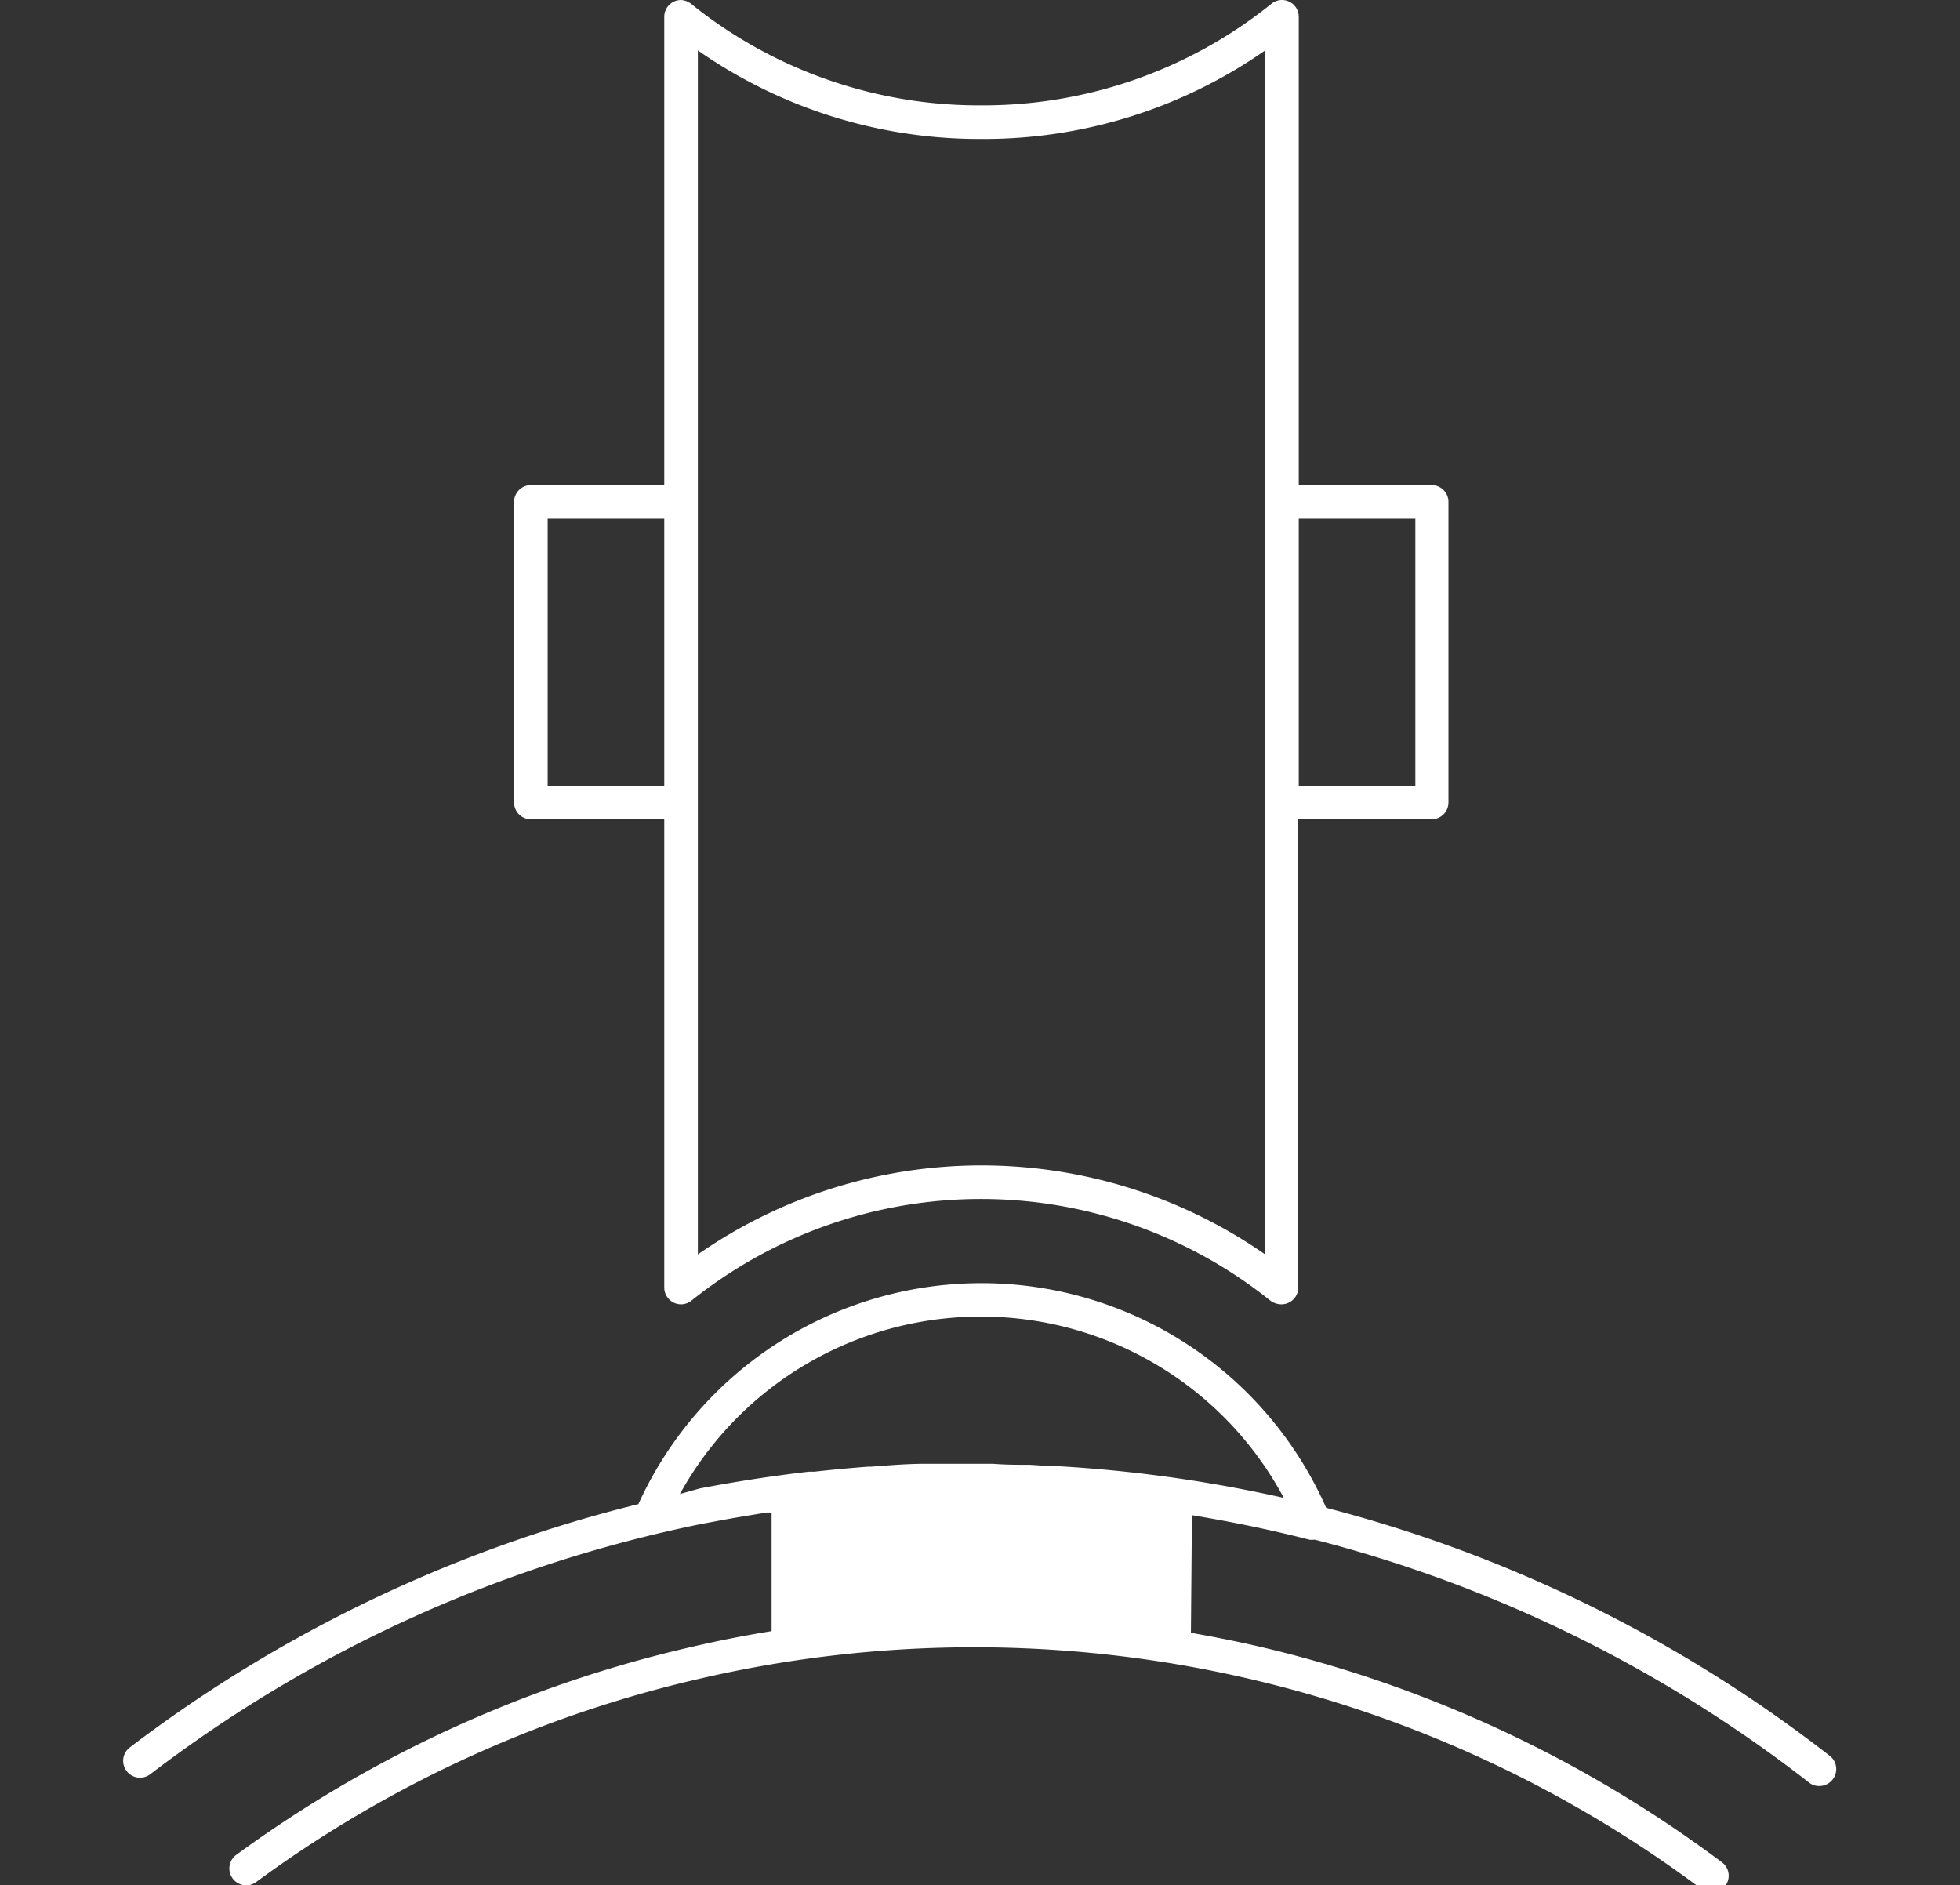
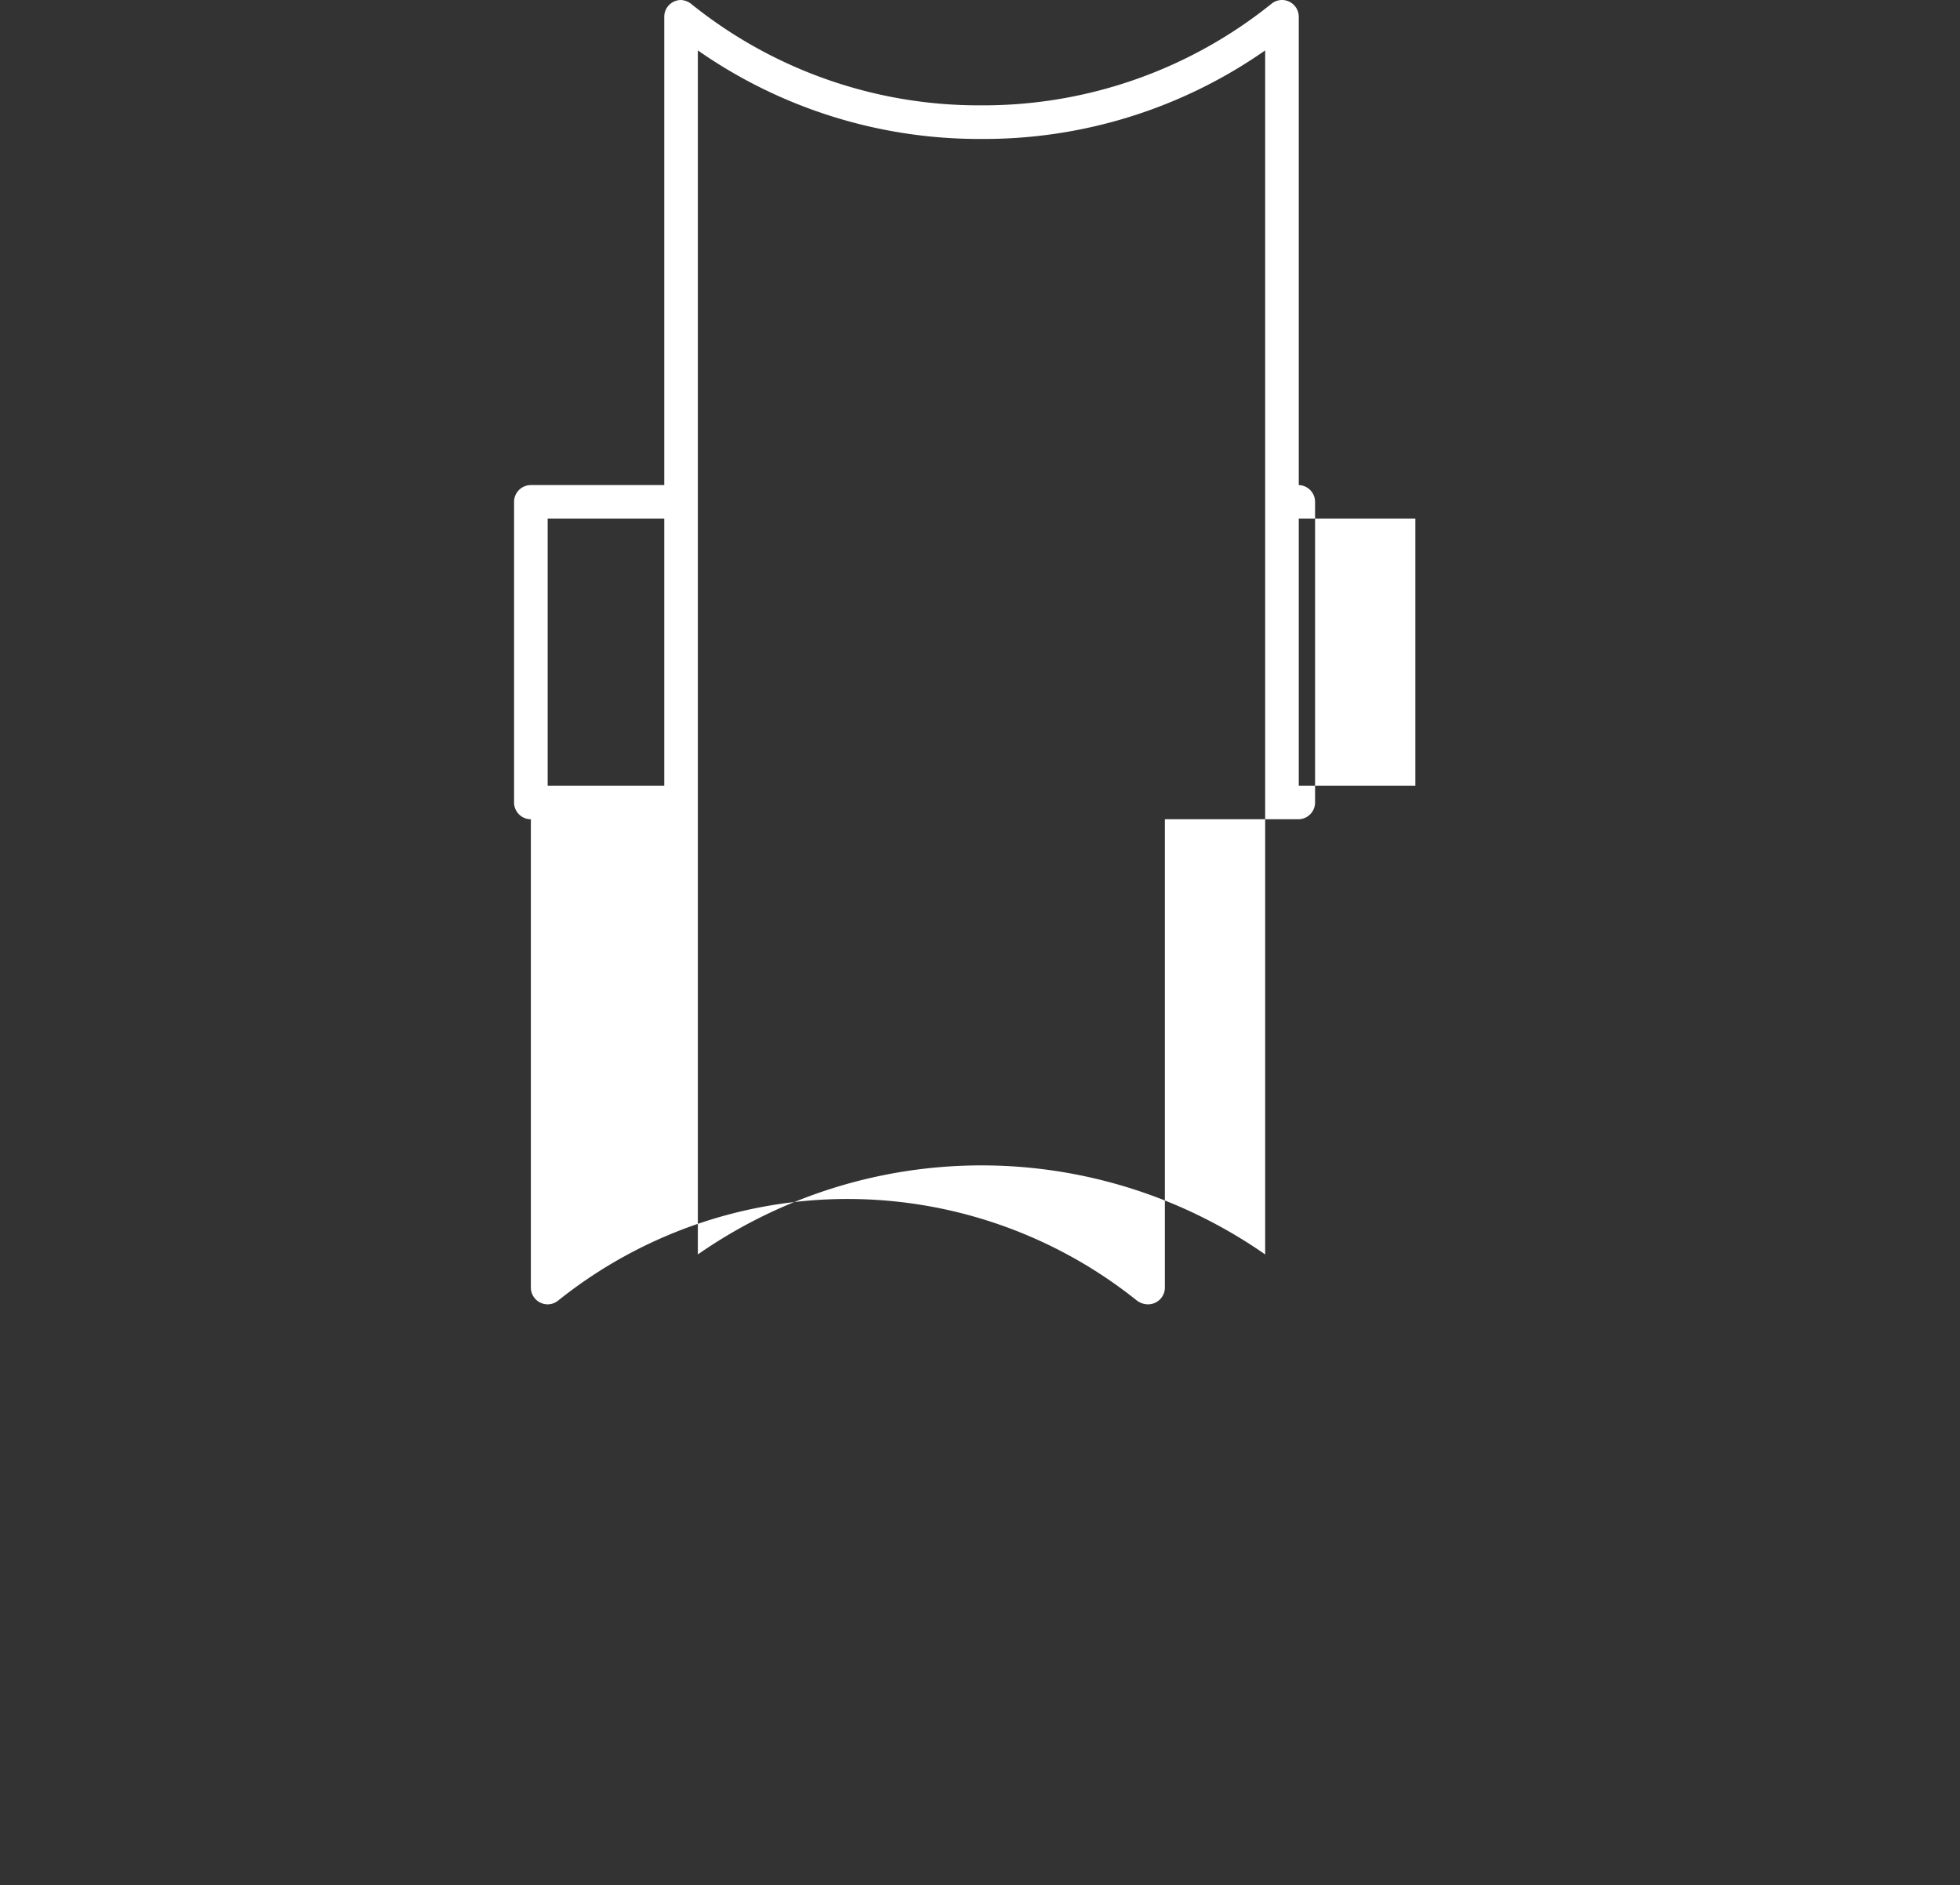
<svg xmlns="http://www.w3.org/2000/svg" id="Ebene_1" data-name="Ebene 1" width="116.67" height="112.21" viewBox="0 0 116.67 112.21">
  <rect x="0" y="0" width="116.67" height="112.21" fill="#333333" stroke="none" />
  <defs>
    <style>.cls-1{fill:#fff;}</style>
  </defs>
-   <path class="cls-1" d="M108.94,104.52a82.48,82.48,0,0,0-30-14.78A22.42,22.42,0,0,0,58.56,76.37h-.18A22.42,22.42,0,0,0,38,89.52,82.79,82.79,0,0,0,7.73,104a1,1,0,0,0,1.21,1.6A80.43,80.43,0,0,1,41.76,90.7l.75-.14q1.11-.21,2.22-.39l.9-.15.3,0,0,7.06c-1.6.26-3.18.57-4.76.94h0A73.76,73.76,0,0,0,14.06,110.4a1,1,0,0,0-.21,1.4,1,1,0,0,0,.8.41,1,1,0,0,0,.59-.19A71.66,71.66,0,0,1,41.57,99.93h0a72.33,72.33,0,0,1,59.73,12.51,1,1,0,0,0,.6.2,1,1,0,0,0,.8-.4,1,1,0,0,0-.2-1.4A74.11,74.11,0,0,0,76,98.25c-1.69-.42-3.39-.77-5.11-1.07l.06-7c2.36.39,4.7.87,7,1.46a1.09,1.09,0,0,0,.25,0l.08,0a80.63,80.63,0,0,1,29.4,14.45.94.94,0,0,0,.61.21,1,1,0,0,0,.79-.38A1,1,0,0,0,108.94,104.52ZM40.47,88.92A20.45,20.45,0,0,1,58.38,78.36h.17A20.42,20.42,0,0,1,76.42,89.15a83,83,0,0,0-13.31-1.88H63c-.56,0-1.13-.06-1.7-.09-.73,0-1.45,0-2.18-.06H57.82c-.85,0-1.71,0-2.56,0h-.21c-1.06,0-2.12.09-3.18.17H51.7c-1.07.08-2.15.18-3.22.3l-.34,0q-3.26.38-6.5,1h0Z" />
-   <path class="cls-1" d="M31.6,48.76h7.94V76.63a1,1,0,0,0,1,1,1,1,0,0,0,.62-.22,27.56,27.56,0,0,1,34.46,0,1.11,1.11,0,0,0,.66.22,1,1,0,0,0,1-1V48.76h7.94a1,1,0,0,0,1-1V29.87a1,1,0,0,0-1-1H77.31V1a1,1,0,0,0-1-1,1,1,0,0,0-.62.22A27.36,27.36,0,0,1,58.42,6.27a27.31,27.31,0,0,1-17.23-6A1.08,1.08,0,0,0,40.54,0a1,1,0,0,0-1,1V28.87H31.6a1,1,0,0,0-1,1V47.76A1,1,0,0,0,31.6,48.76ZM84.25,30.87V46.76H77.31V30.87ZM41.54,3A29.25,29.25,0,0,0,58.42,8.27,29.21,29.21,0,0,0,75.31,3V74.66a29.55,29.55,0,0,0-33.77,0V3ZM32.6,30.87h6.94V46.76H32.6Z" />
+   <path class="cls-1" d="M31.6,48.76V76.63a1,1,0,0,0,1,1,1,1,0,0,0,.62-.22,27.56,27.56,0,0,1,34.46,0,1.11,1.11,0,0,0,.66.22,1,1,0,0,0,1-1V48.76h7.94a1,1,0,0,0,1-1V29.87a1,1,0,0,0-1-1H77.31V1a1,1,0,0,0-1-1,1,1,0,0,0-.62.22A27.36,27.36,0,0,1,58.42,6.27a27.31,27.31,0,0,1-17.23-6A1.08,1.08,0,0,0,40.54,0a1,1,0,0,0-1,1V28.87H31.6a1,1,0,0,0-1,1V47.76A1,1,0,0,0,31.6,48.76ZM84.25,30.87V46.76H77.31V30.87ZM41.54,3A29.25,29.25,0,0,0,58.42,8.27,29.21,29.21,0,0,0,75.31,3V74.66a29.55,29.55,0,0,0-33.77,0V3ZM32.6,30.87h6.94V46.76H32.6Z" />
</svg>